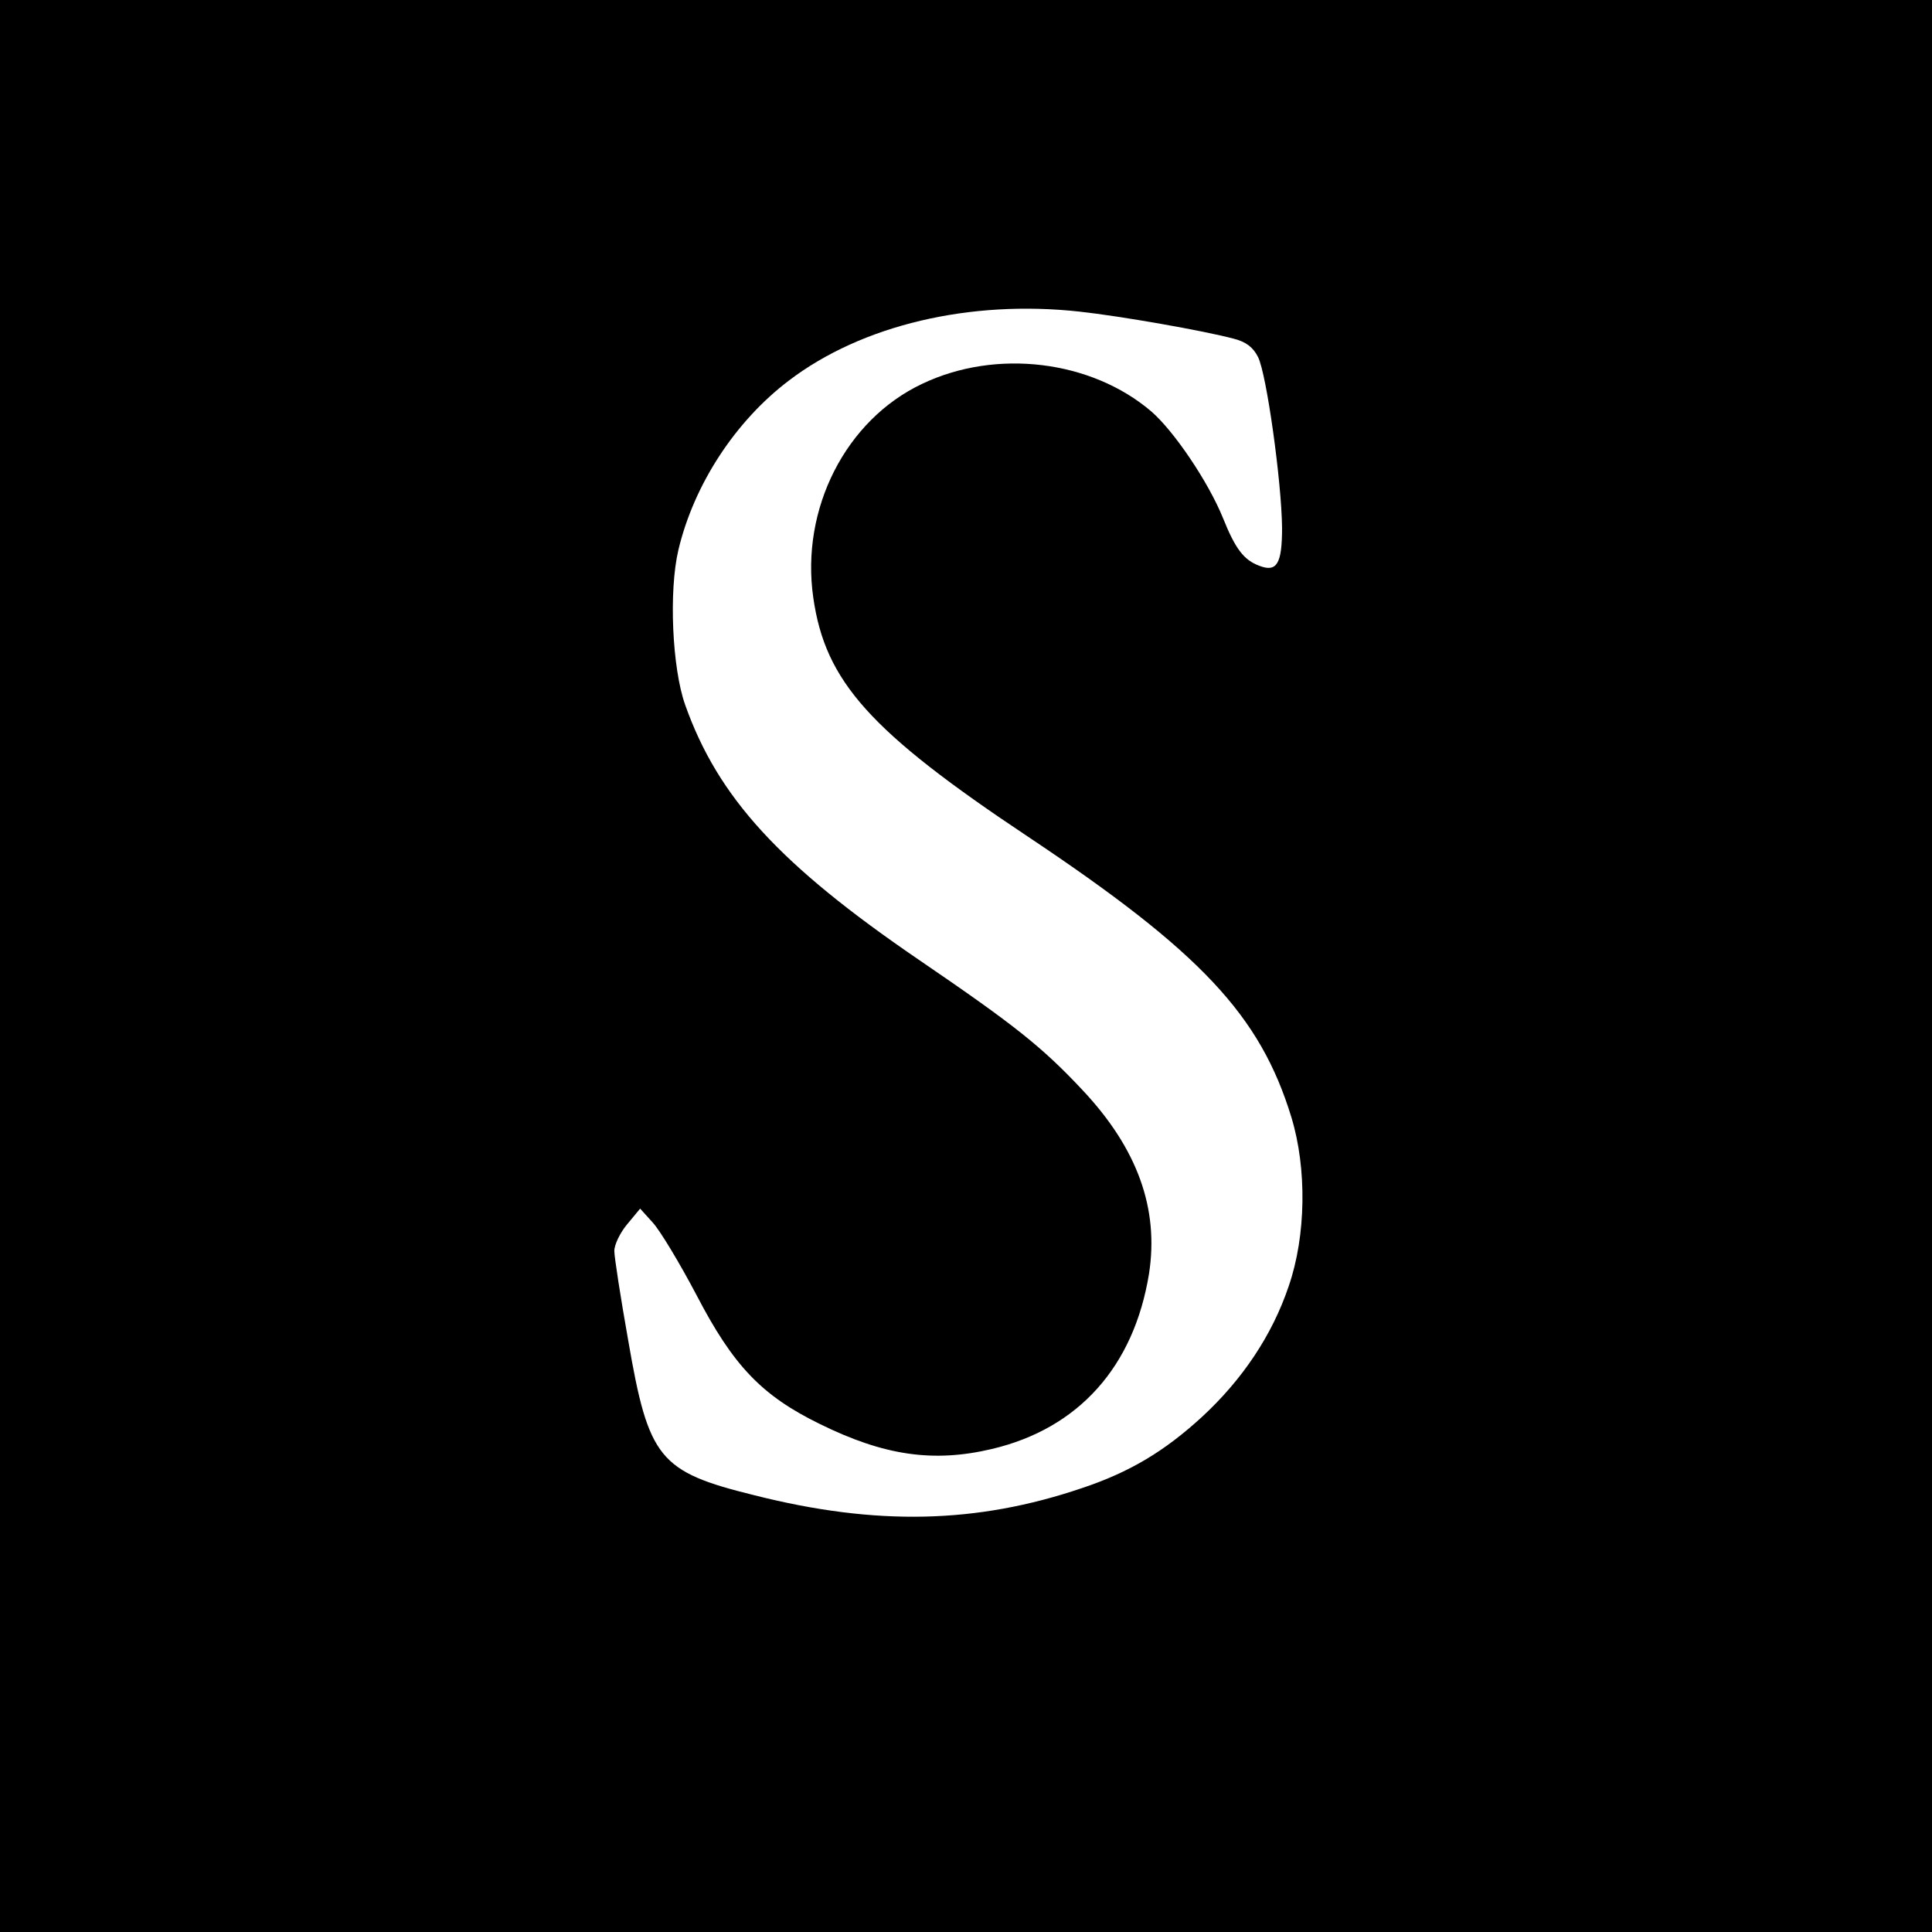
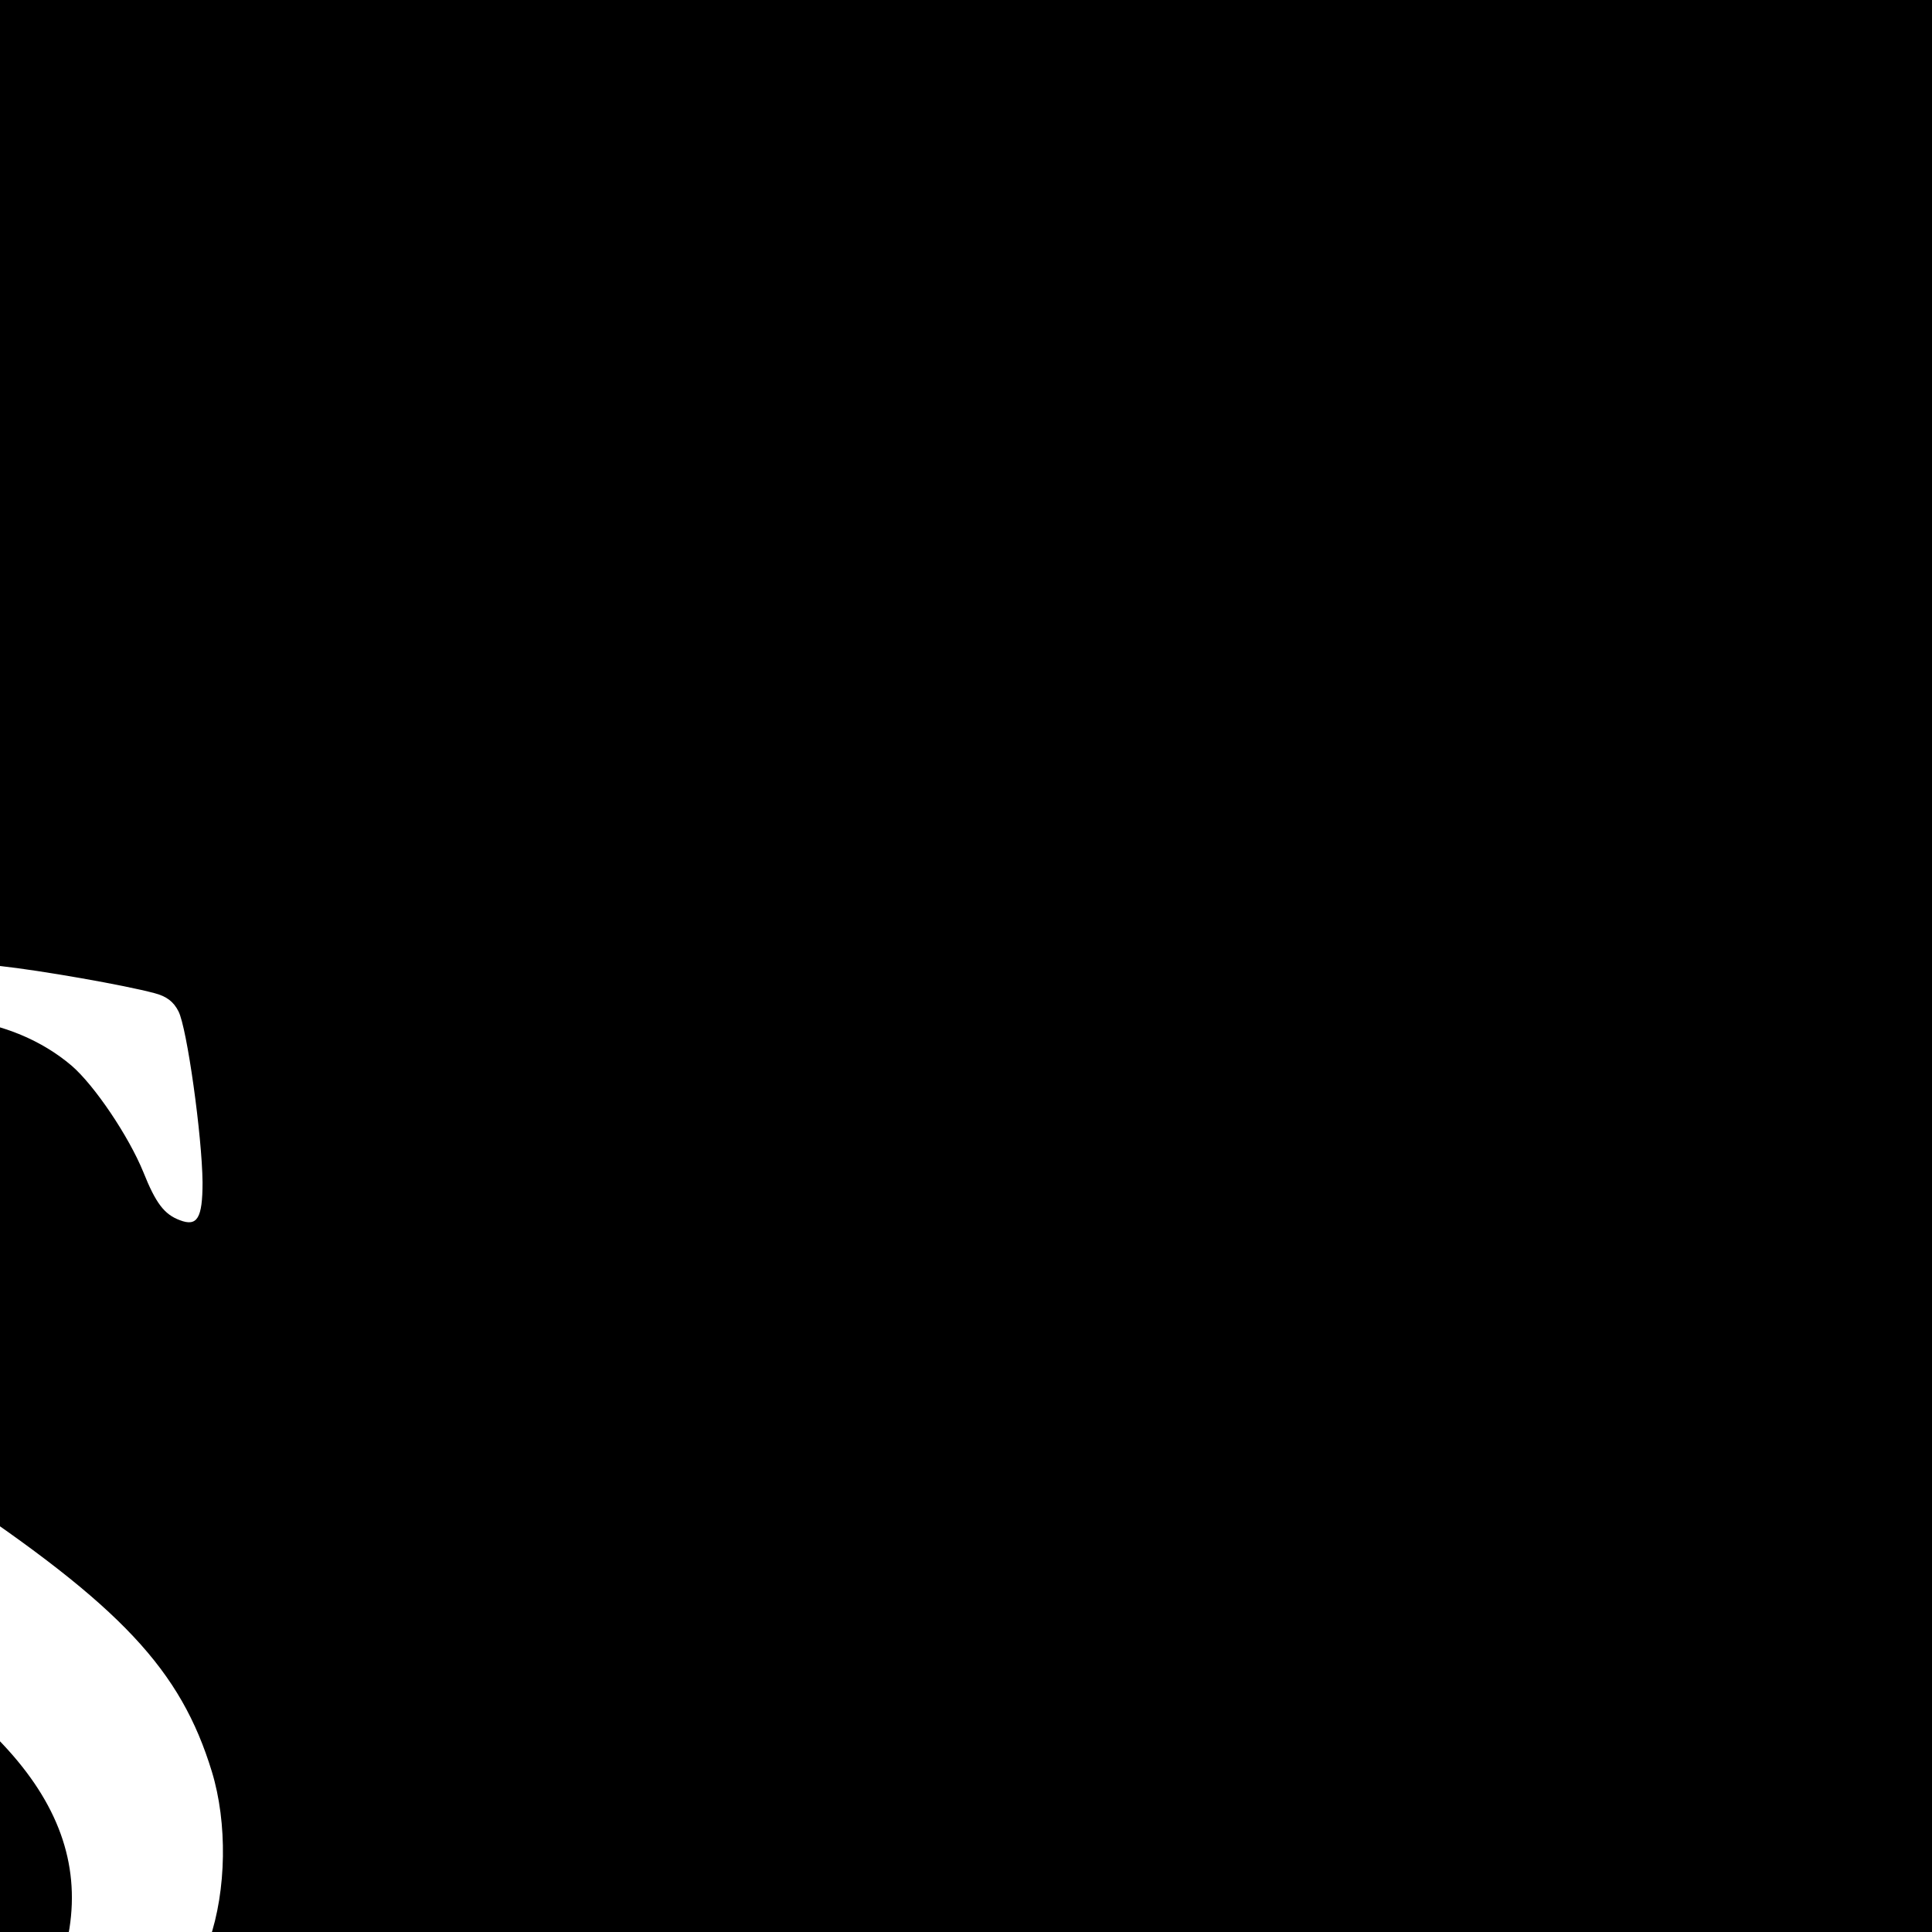
<svg xmlns="http://www.w3.org/2000/svg" version="1.0" width="434pt" height="434pt" viewBox="0 0 434 434" preserveAspectRatio="xMidYMid meet">
  <g transform="translate(0,434) scale(0.1,-0.1)" fill="#000000" stroke="none">
-     <path d="M0 2170 l0 -2170 2170 0 2170 0 0 2170 0 2170 -2170 0 -2170 0 0 -2170z m2425 1470 c92 -10 280 -43 347 -61 27 -7 43 -19 54 -41 19 -37 53 -280 54 -384 0 -81 -12 -100 -51 -85 -35 13 -54 38 -82 108 -33 81 -110 195 -161 239 -135 115 -348 141 -514 62 -172 -81 -274 -281 -245 -481 27 -188 127 -300 483 -537 388 -259 521 -401 591 -630 35 -115 33 -266 -6 -379 -37 -110 -104 -210 -195 -294 -84 -77 -162 -124 -270 -160 -236 -80 -462 -85 -735 -16 -215 53 -238 82 -284 349 -17 96 -31 186 -31 200 0 14 13 41 29 60 l29 35 28 -31 c16 -17 60 -90 98 -162 83 -160 147 -227 278 -291 144 -71 255 -87 386 -56 195 46 319 185 353 393 23 147 -26 282 -149 413 -91 97 -151 145 -368 293 -312 213 -451 364 -525 573 -29 82 -37 255 -15 348 35 147 128 289 248 380 164 125 407 182 653 155z" />
+     <path d="M0 2170 l0 -2170 2170 0 2170 0 0 2170 0 2170 -2170 0 -2170 0 0 -2170z c92 -10 280 -43 347 -61 27 -7 43 -19 54 -41 19 -37 53 -280 54 -384 0 -81 -12 -100 -51 -85 -35 13 -54 38 -82 108 -33 81 -110 195 -161 239 -135 115 -348 141 -514 62 -172 -81 -274 -281 -245 -481 27 -188 127 -300 483 -537 388 -259 521 -401 591 -630 35 -115 33 -266 -6 -379 -37 -110 -104 -210 -195 -294 -84 -77 -162 -124 -270 -160 -236 -80 -462 -85 -735 -16 -215 53 -238 82 -284 349 -17 96 -31 186 -31 200 0 14 13 41 29 60 l29 35 28 -31 c16 -17 60 -90 98 -162 83 -160 147 -227 278 -291 144 -71 255 -87 386 -56 195 46 319 185 353 393 23 147 -26 282 -149 413 -91 97 -151 145 -368 293 -312 213 -451 364 -525 573 -29 82 -37 255 -15 348 35 147 128 289 248 380 164 125 407 182 653 155z" />
  </g>
</svg>